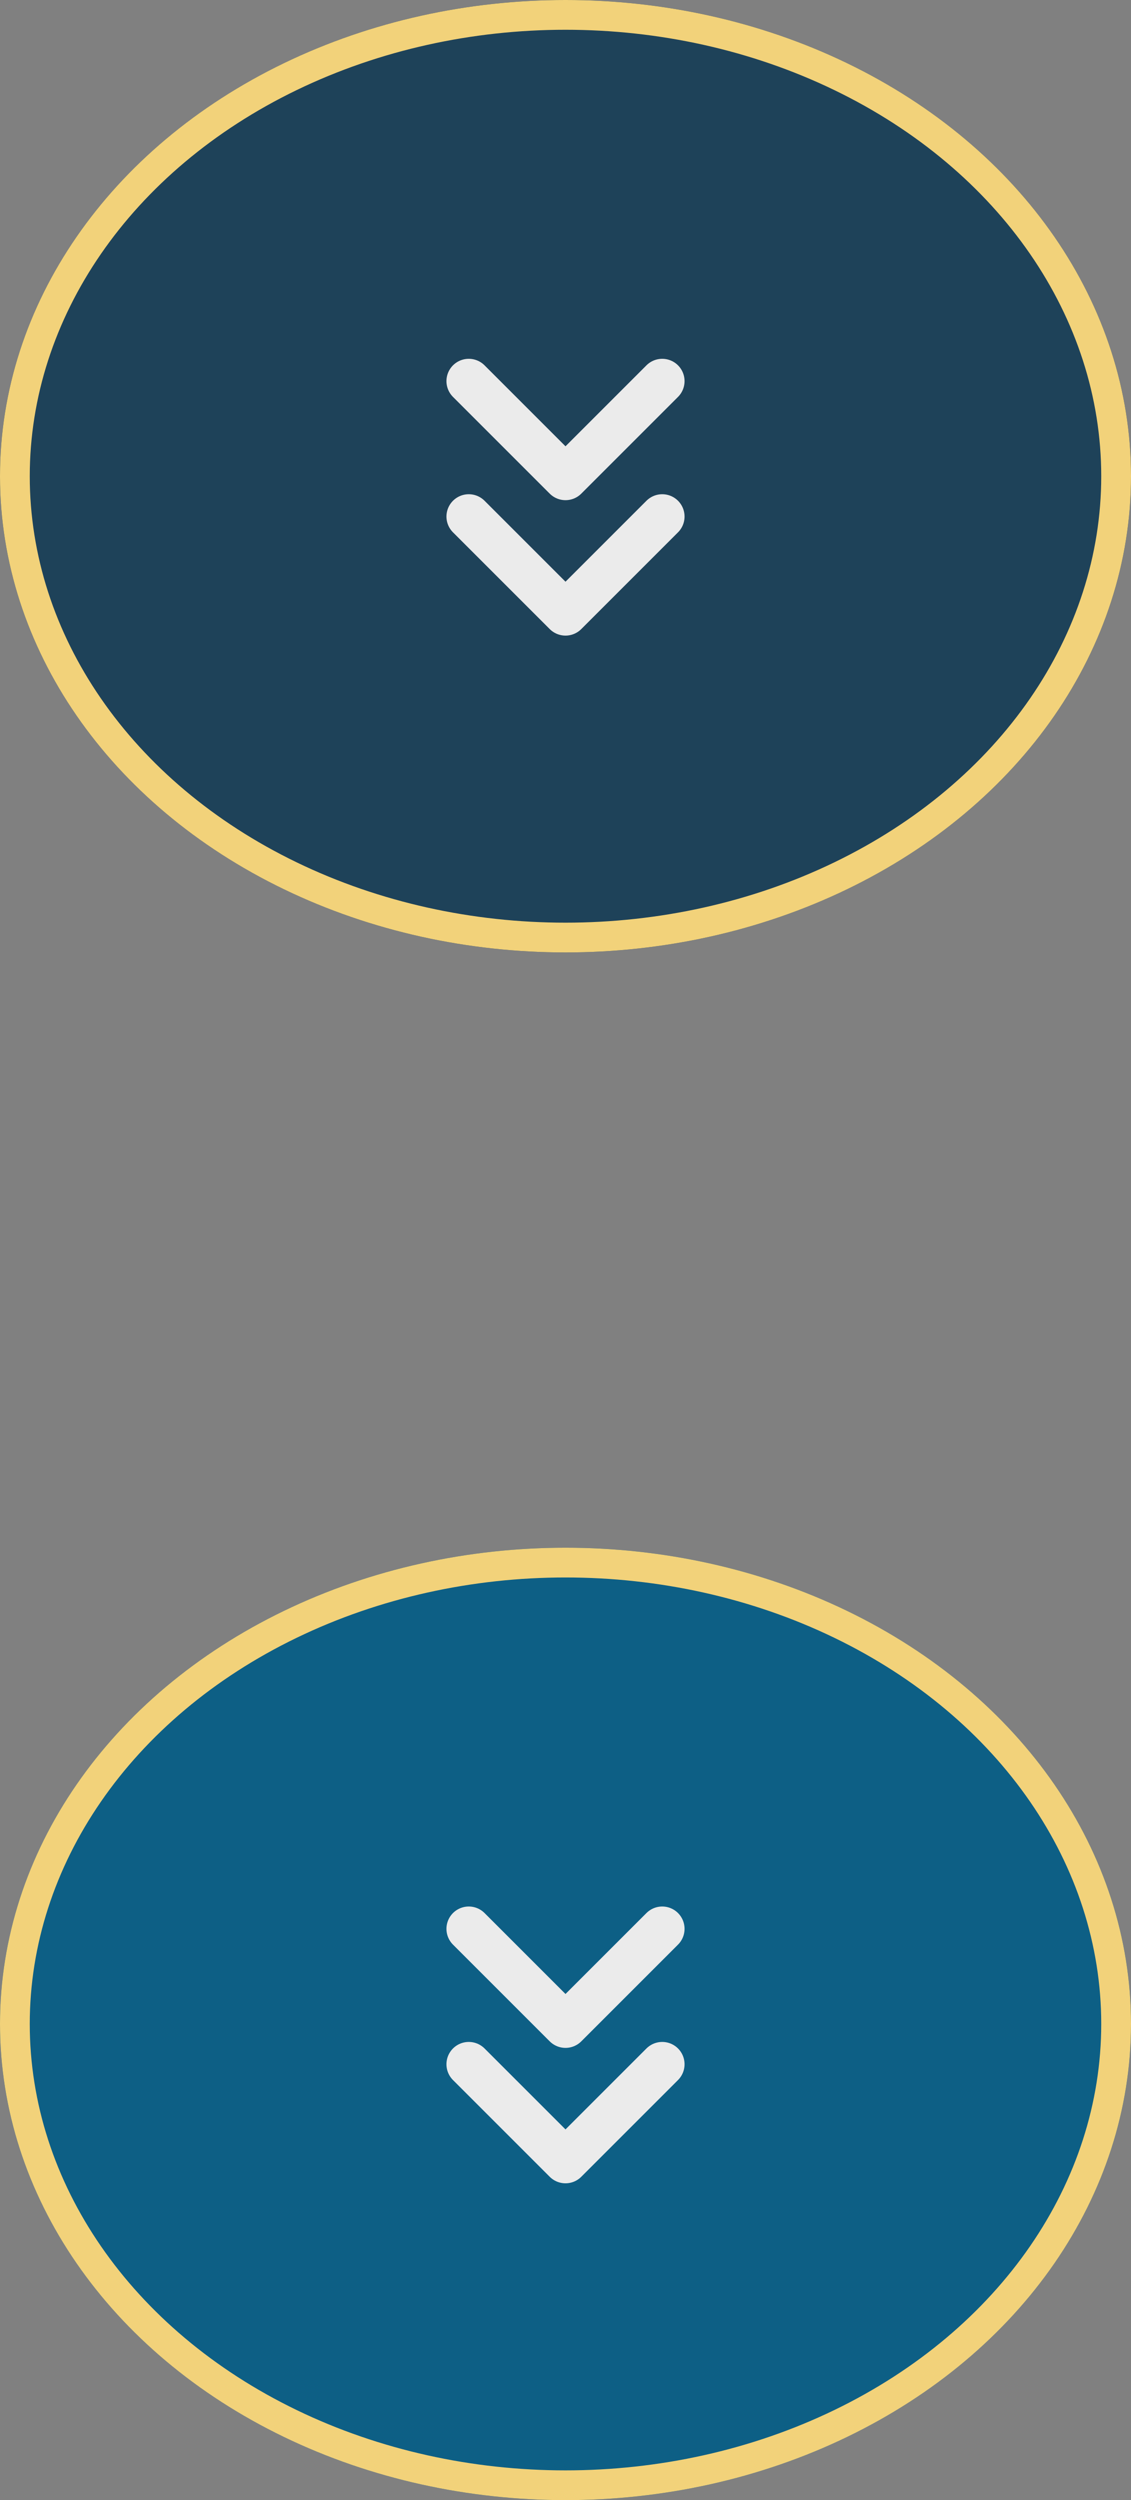
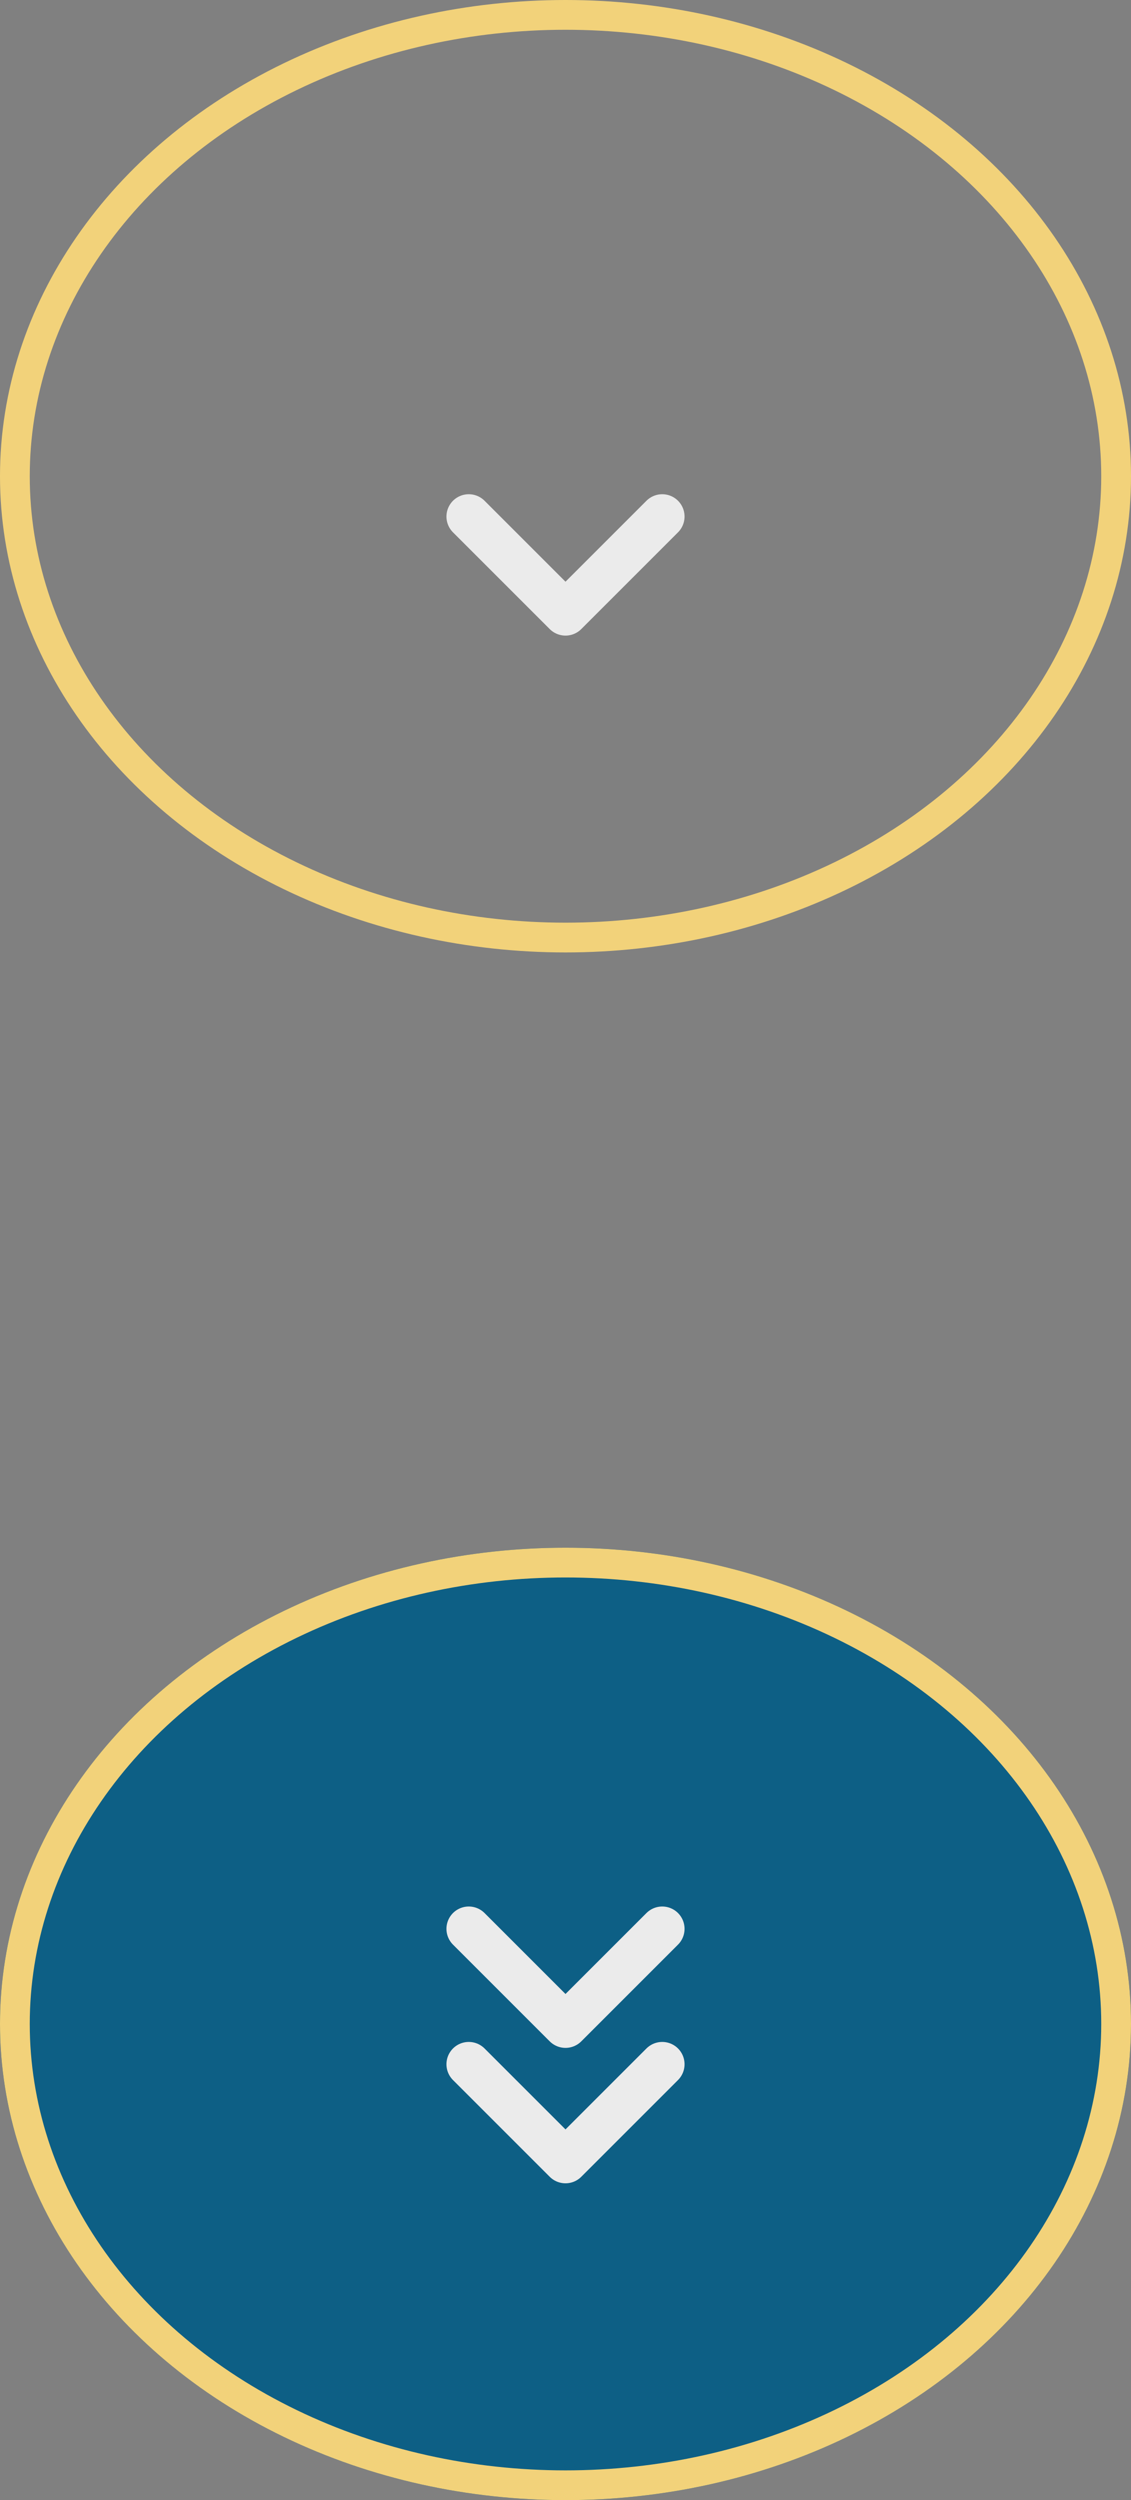
<svg xmlns="http://www.w3.org/2000/svg" width="38" height="84" viewBox="0 0 38 84">
  <rect x="0" y="0" width="38" height="84" fill="#808080" stroke="none" />
  <g id="Group_9" data-name="Group 9" transform="translate(-1433 -658)">
    <g id="Group_7" data-name="Group 7">
      <g id="Ellipse_1" data-name="Ellipse 1" transform="translate(1433 658)" fill="#1e4259" stroke="#f2d27a" stroke-width="1">
-         <ellipse cx="19" cy="16" rx="19" ry="16" stroke="none" />
        <ellipse cx="19" cy="16" rx="18.5" ry="15.5" fill="none" />
      </g>
      <g id="Icon_feather-chevrons-down" data-name="Icon feather-chevrons-down" transform="translate(1448.75 670.805)">
        <path id="Path_3" data-name="Path 3" d="M10.5,19.5l3.25,3.25L17,19.5" transform="translate(-10.5 -14.95)" fill="none" stroke="#ebebeb" stroke-linecap="round" stroke-linejoin="round" stroke-width="1.5" />
-         <path id="Path_4" data-name="Path 4" d="M10.5,9l3.25,3.25L17,9" transform="translate(-10.5 -9)" fill="none" stroke="#ebebeb" stroke-linecap="round" stroke-linejoin="round" stroke-width="1.5" />
      </g>
    </g>
    <g id="Group_8" data-name="Group 8" transform="translate(0 52)">
      <g id="Ellipse_1-2" data-name="Ellipse 1" transform="translate(1433 658)" fill="#0d5f85" stroke="#f2d27a" stroke-width="1">
        <ellipse cx="19" cy="16" rx="19" ry="16" stroke="none" />
        <ellipse cx="19" cy="16" rx="18.5" ry="15.5" fill="none" />
      </g>
      <g id="Icon_feather-chevrons-down-2" data-name="Icon feather-chevrons-down" transform="translate(1448.75 670.805)">
        <path id="Path_3-2" data-name="Path 3" d="M10.5,19.5l3.25,3.25L17,19.5" transform="translate(-10.5 -14.95)" fill="none" stroke="#ebebeb" stroke-linecap="round" stroke-linejoin="round" stroke-width="1.5" />
        <path id="Path_4-2" data-name="Path 4" d="M10.5,9l3.25,3.25L17,9" transform="translate(-10.5 -9)" fill="none" stroke="#ebebeb" stroke-linecap="round" stroke-linejoin="round" stroke-width="1.5" />
      </g>
    </g>
  </g>
</svg>